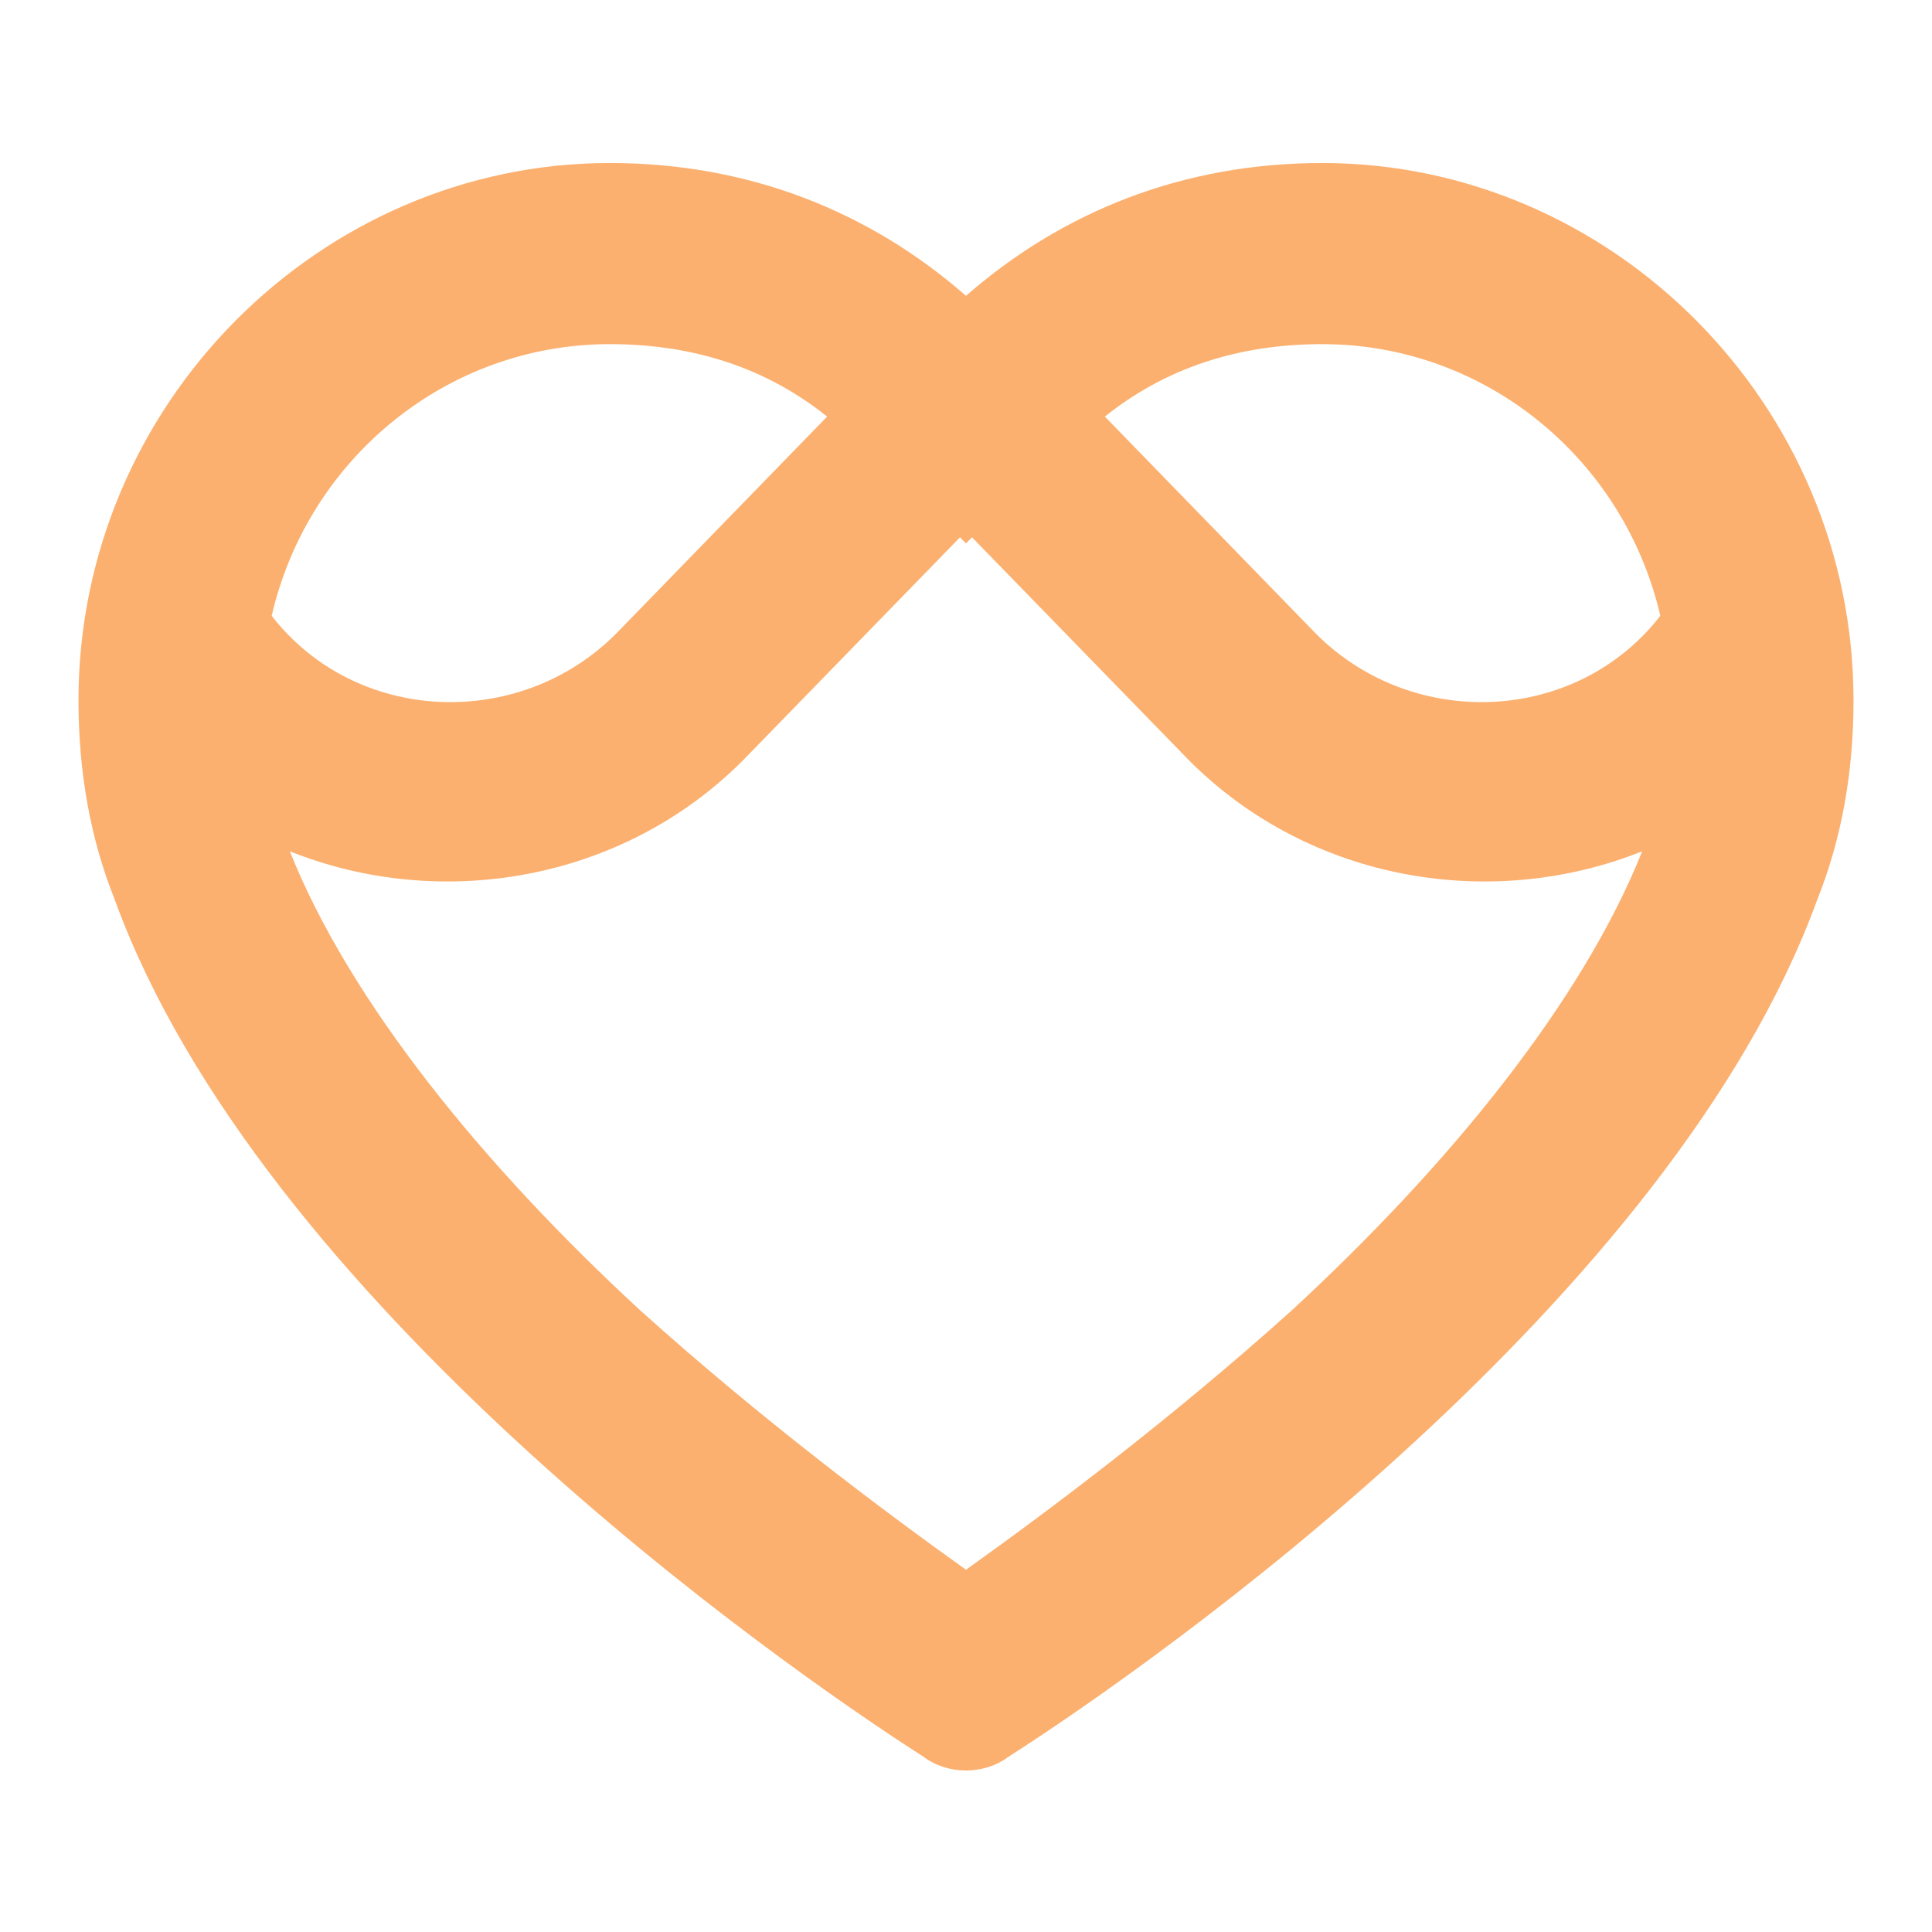
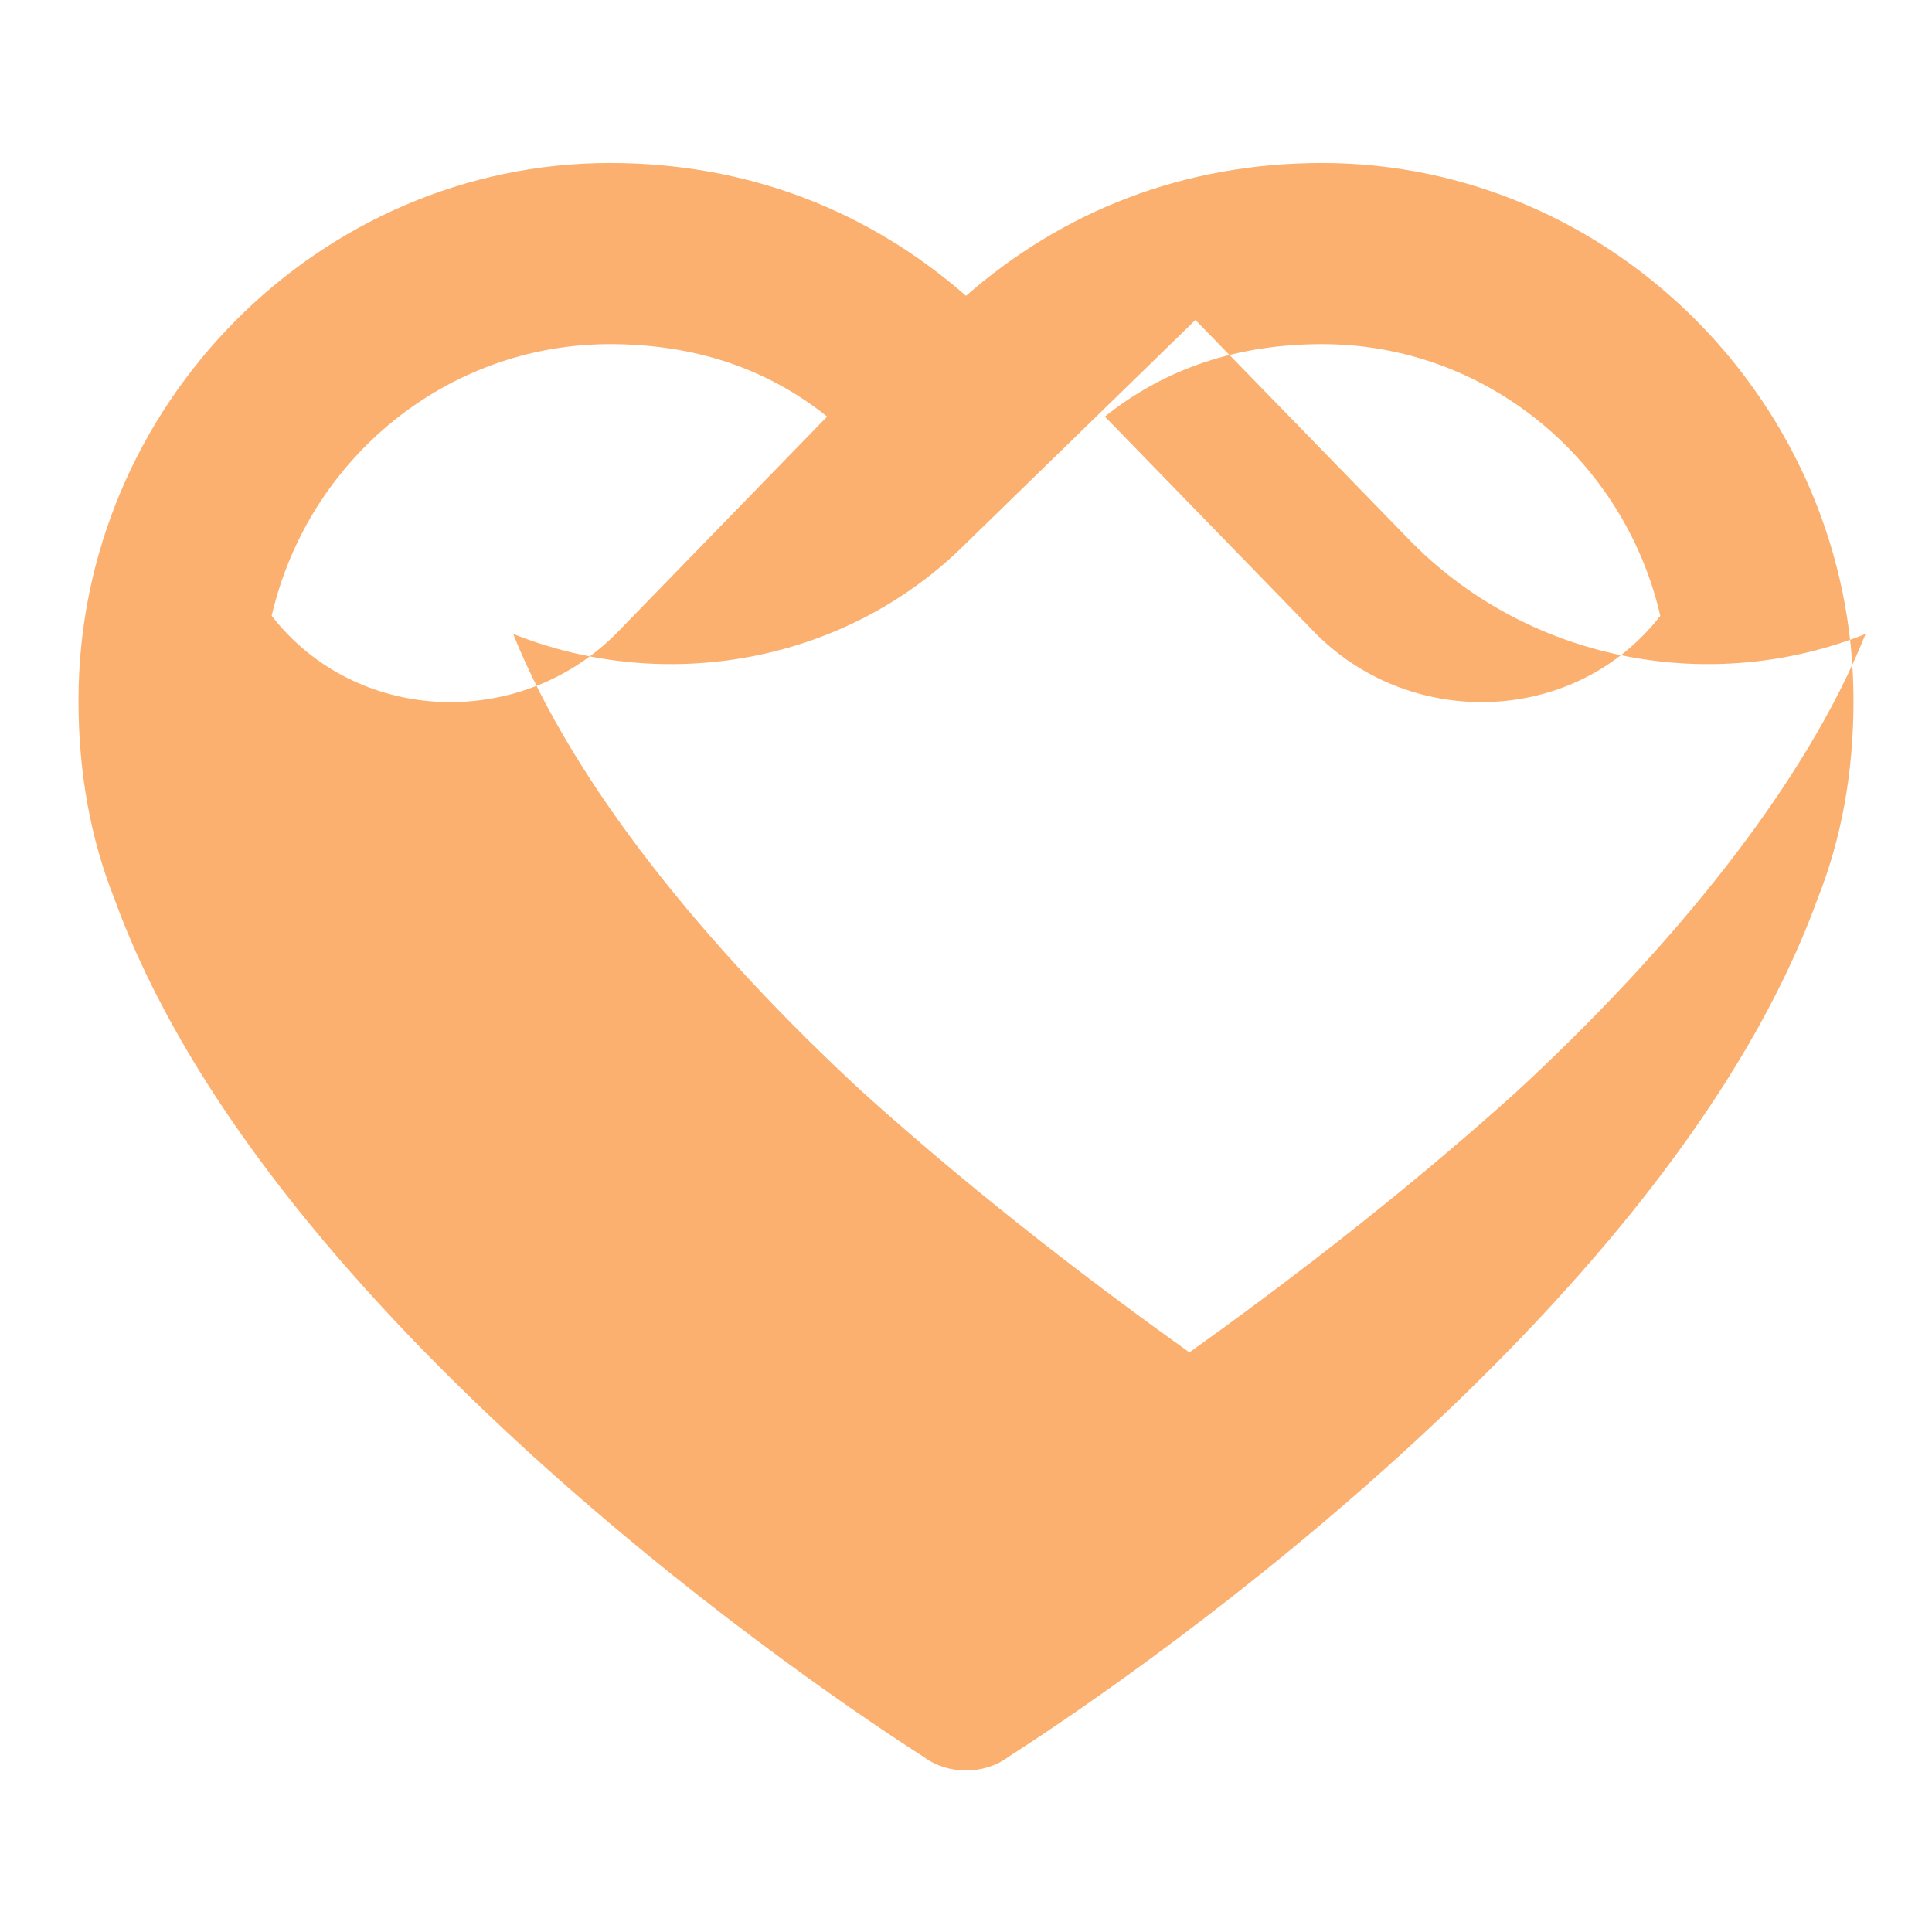
<svg xmlns="http://www.w3.org/2000/svg" version="1.1" width="32" height="32">
  <svg version="1.2" viewBox="0 0 32 32" width="32" height="32">
    <title>logo-svg</title>
    <style>
		.s0 { fill: #fbb06f } 
	</style>
-     <path id="SvgjsPath1000" fill-rule="evenodd" class="s0" d="m1.9 14.9q-0.6-1.5-0.6-3.3c0-4.9 4-8.9 8.8-8.9 2.3 0 4.3 0.8 5.9 2.2 1.6-1.4 3.6-2.2 5.9-2.2 4.8 0 8.8 4 8.8 8.9q0 1.8-0.6 3.3c-2.4 6.6-10.9 12.6-13.4 14.2-0.4 0.3-1 0.3-1.4 0-2.5-1.6-11-7.6-13.4-14.2zm16.4-8l3.5 3.6c1.6 1.6 4.3 1.5 5.7-0.3-0.6-2.6-2.9-4.5-5.6-4.5q-2.1 0-3.6 1.2zm-13.8 3.3c1.4 1.8 4.1 1.9 5.7 0.3l3.5-3.6q-1.5-1.2-3.6-1.2c-2.7 0-5 1.9-5.6 4.5zm11.5-1.2l-0.1-0.1-3.6 3.7c-2 2-5 2.5-7.5 1.5 1 2.5 3.2 5.2 5.8 7.6 2 1.8 4 3.3 5.4 4.3 1.4-1 3.4-2.5 5.4-4.3 2.6-2.4 4.8-5.1 5.8-7.6-2.5 1-5.5 0.5-7.5-1.5l-3.6-3.7z" />
+     <path id="SvgjsPath1000" fill-rule="evenodd" class="s0" d="m1.9 14.9q-0.6-1.5-0.6-3.3c0-4.9 4-8.9 8.8-8.9 2.3 0 4.3 0.8 5.9 2.2 1.6-1.4 3.6-2.2 5.9-2.2 4.8 0 8.8 4 8.8 8.9q0 1.8-0.6 3.3c-2.4 6.6-10.9 12.6-13.4 14.2-0.4 0.3-1 0.3-1.4 0-2.5-1.6-11-7.6-13.4-14.2zm16.4-8l3.5 3.6c1.6 1.6 4.3 1.5 5.7-0.3-0.6-2.6-2.9-4.5-5.6-4.5q-2.1 0-3.6 1.2zm-13.8 3.3c1.4 1.8 4.1 1.9 5.7 0.3l3.5-3.6q-1.5-1.2-3.6-1.2c-2.7 0-5 1.9-5.6 4.5zm11.5-1.2c-2 2-5 2.5-7.5 1.5 1 2.5 3.2 5.2 5.8 7.6 2 1.8 4 3.3 5.4 4.3 1.4-1 3.4-2.5 5.4-4.3 2.6-2.4 4.8-5.1 5.8-7.6-2.5 1-5.5 0.5-7.5-1.5l-3.6-3.7z" />
  </svg>
  <style>@media (prefers-color-scheme: light) { :root { filter: none; } }
</style>
</svg>